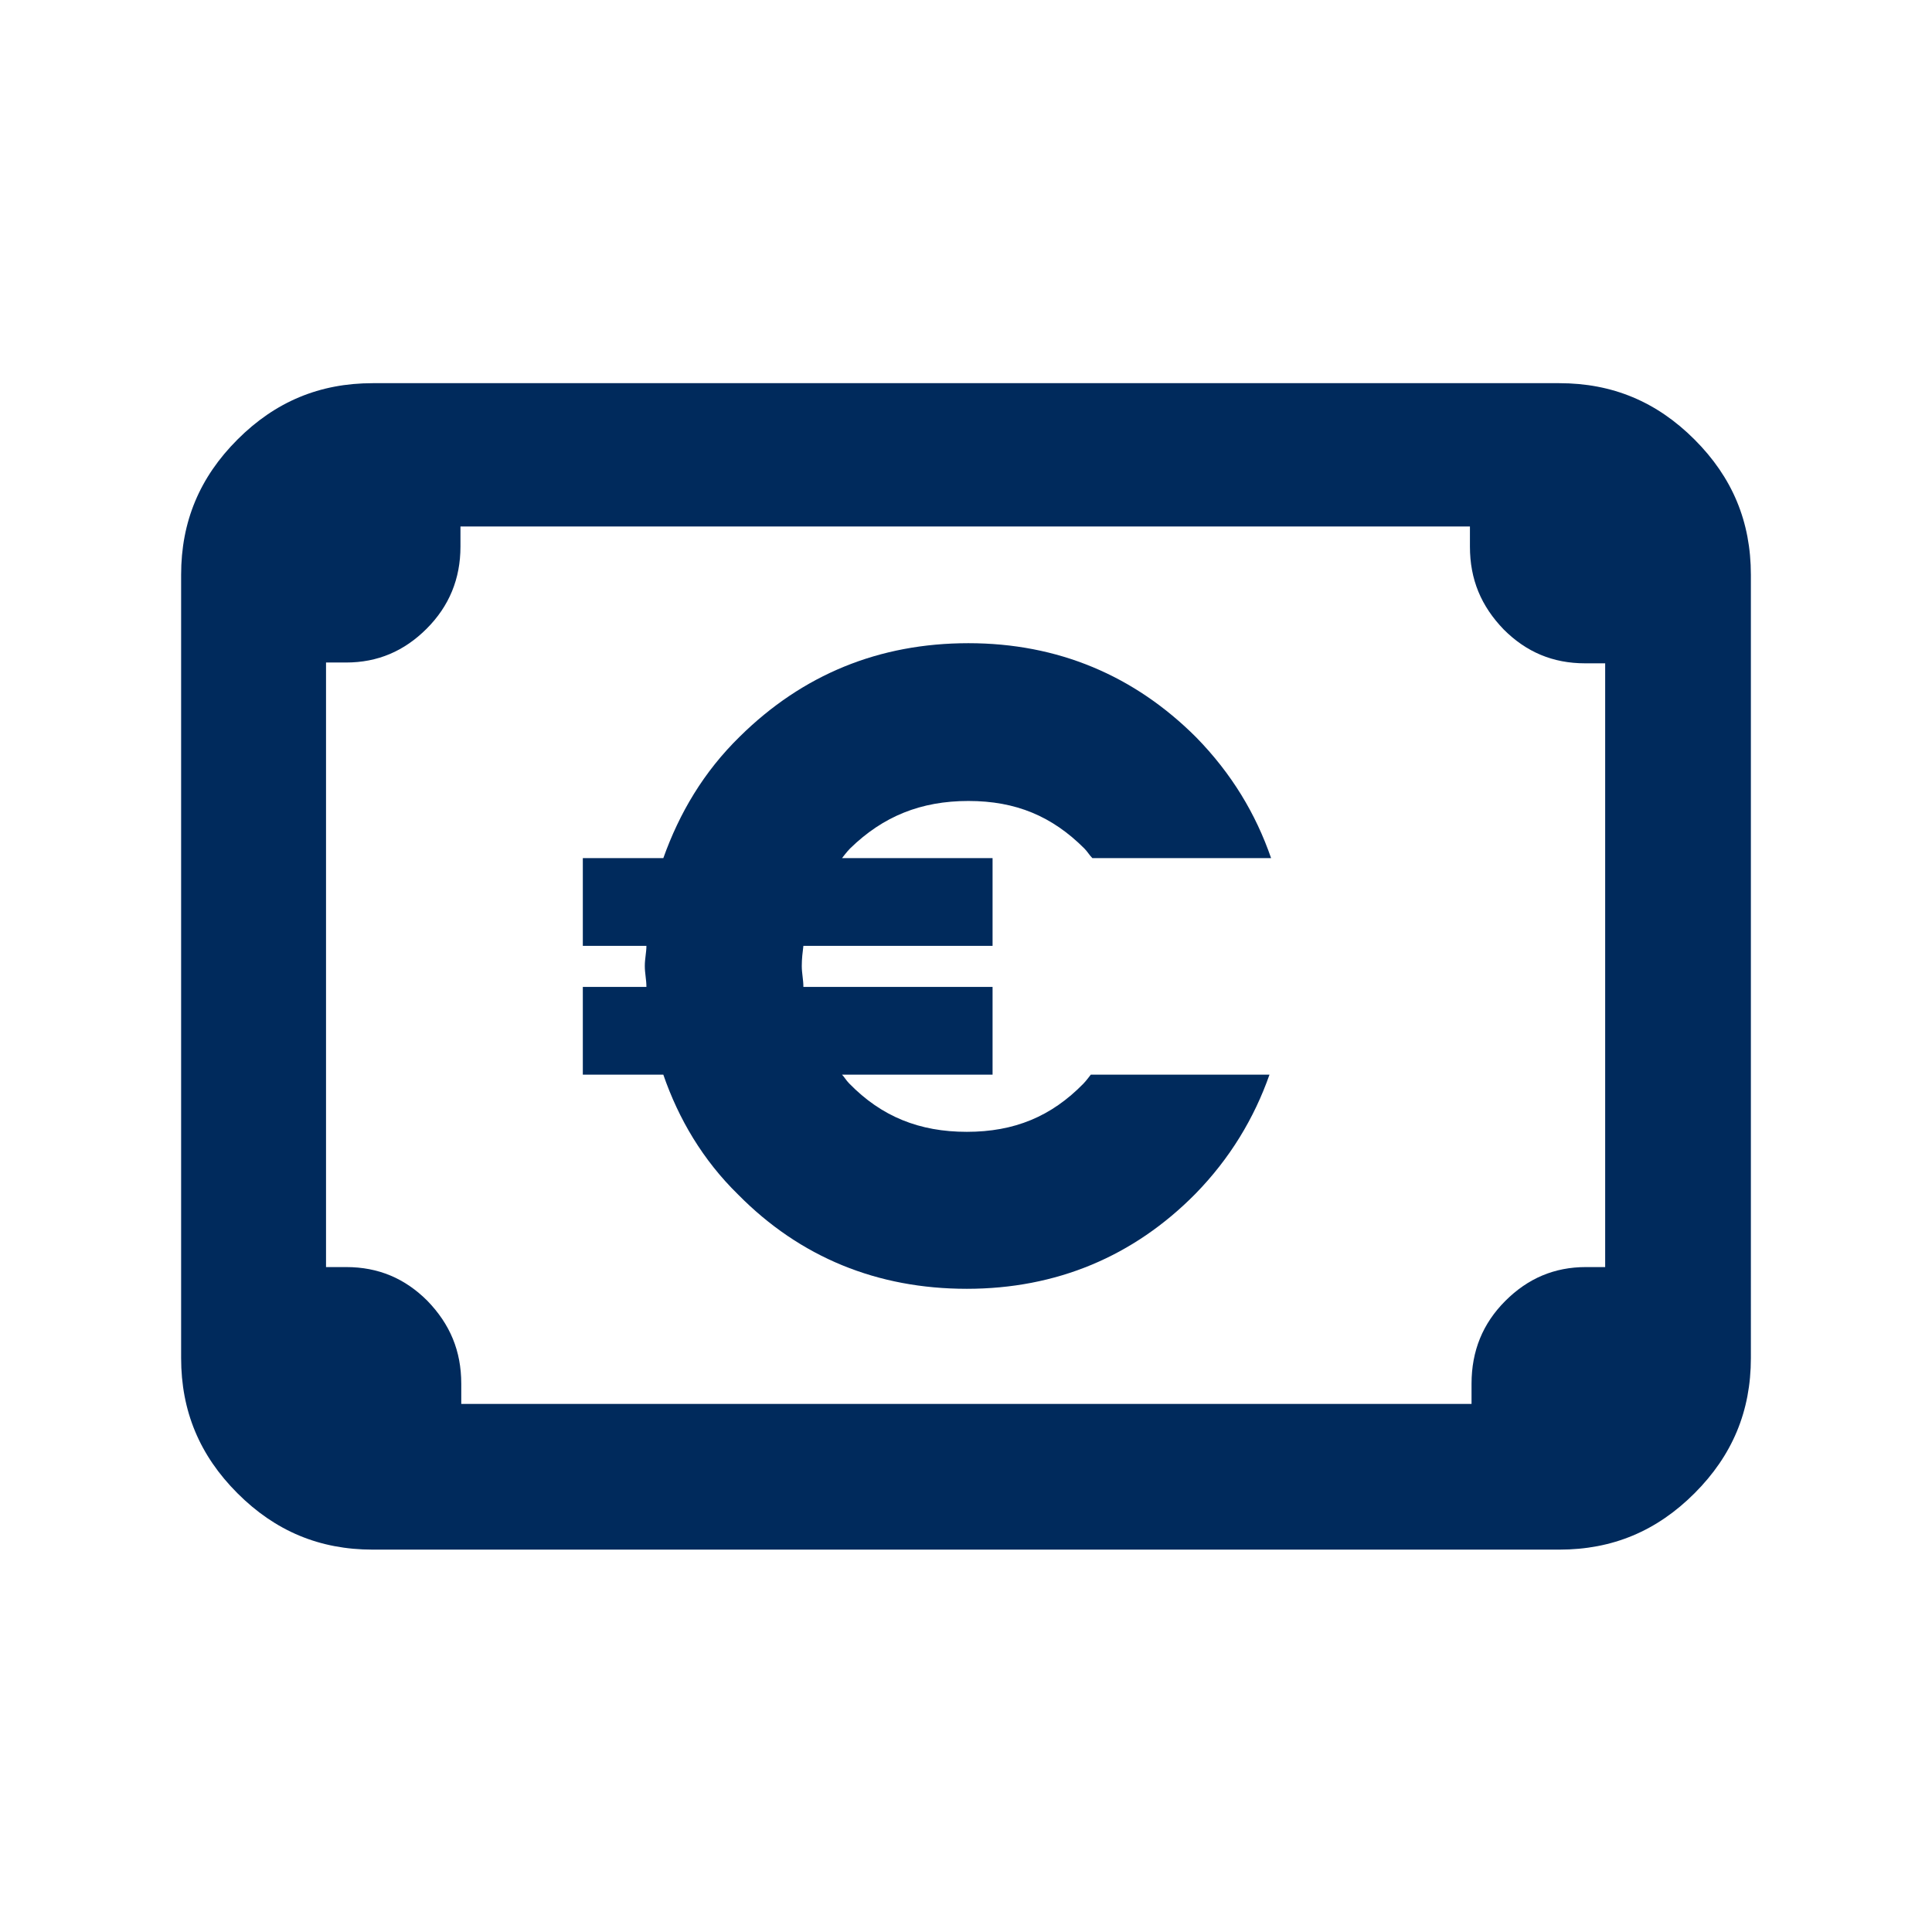
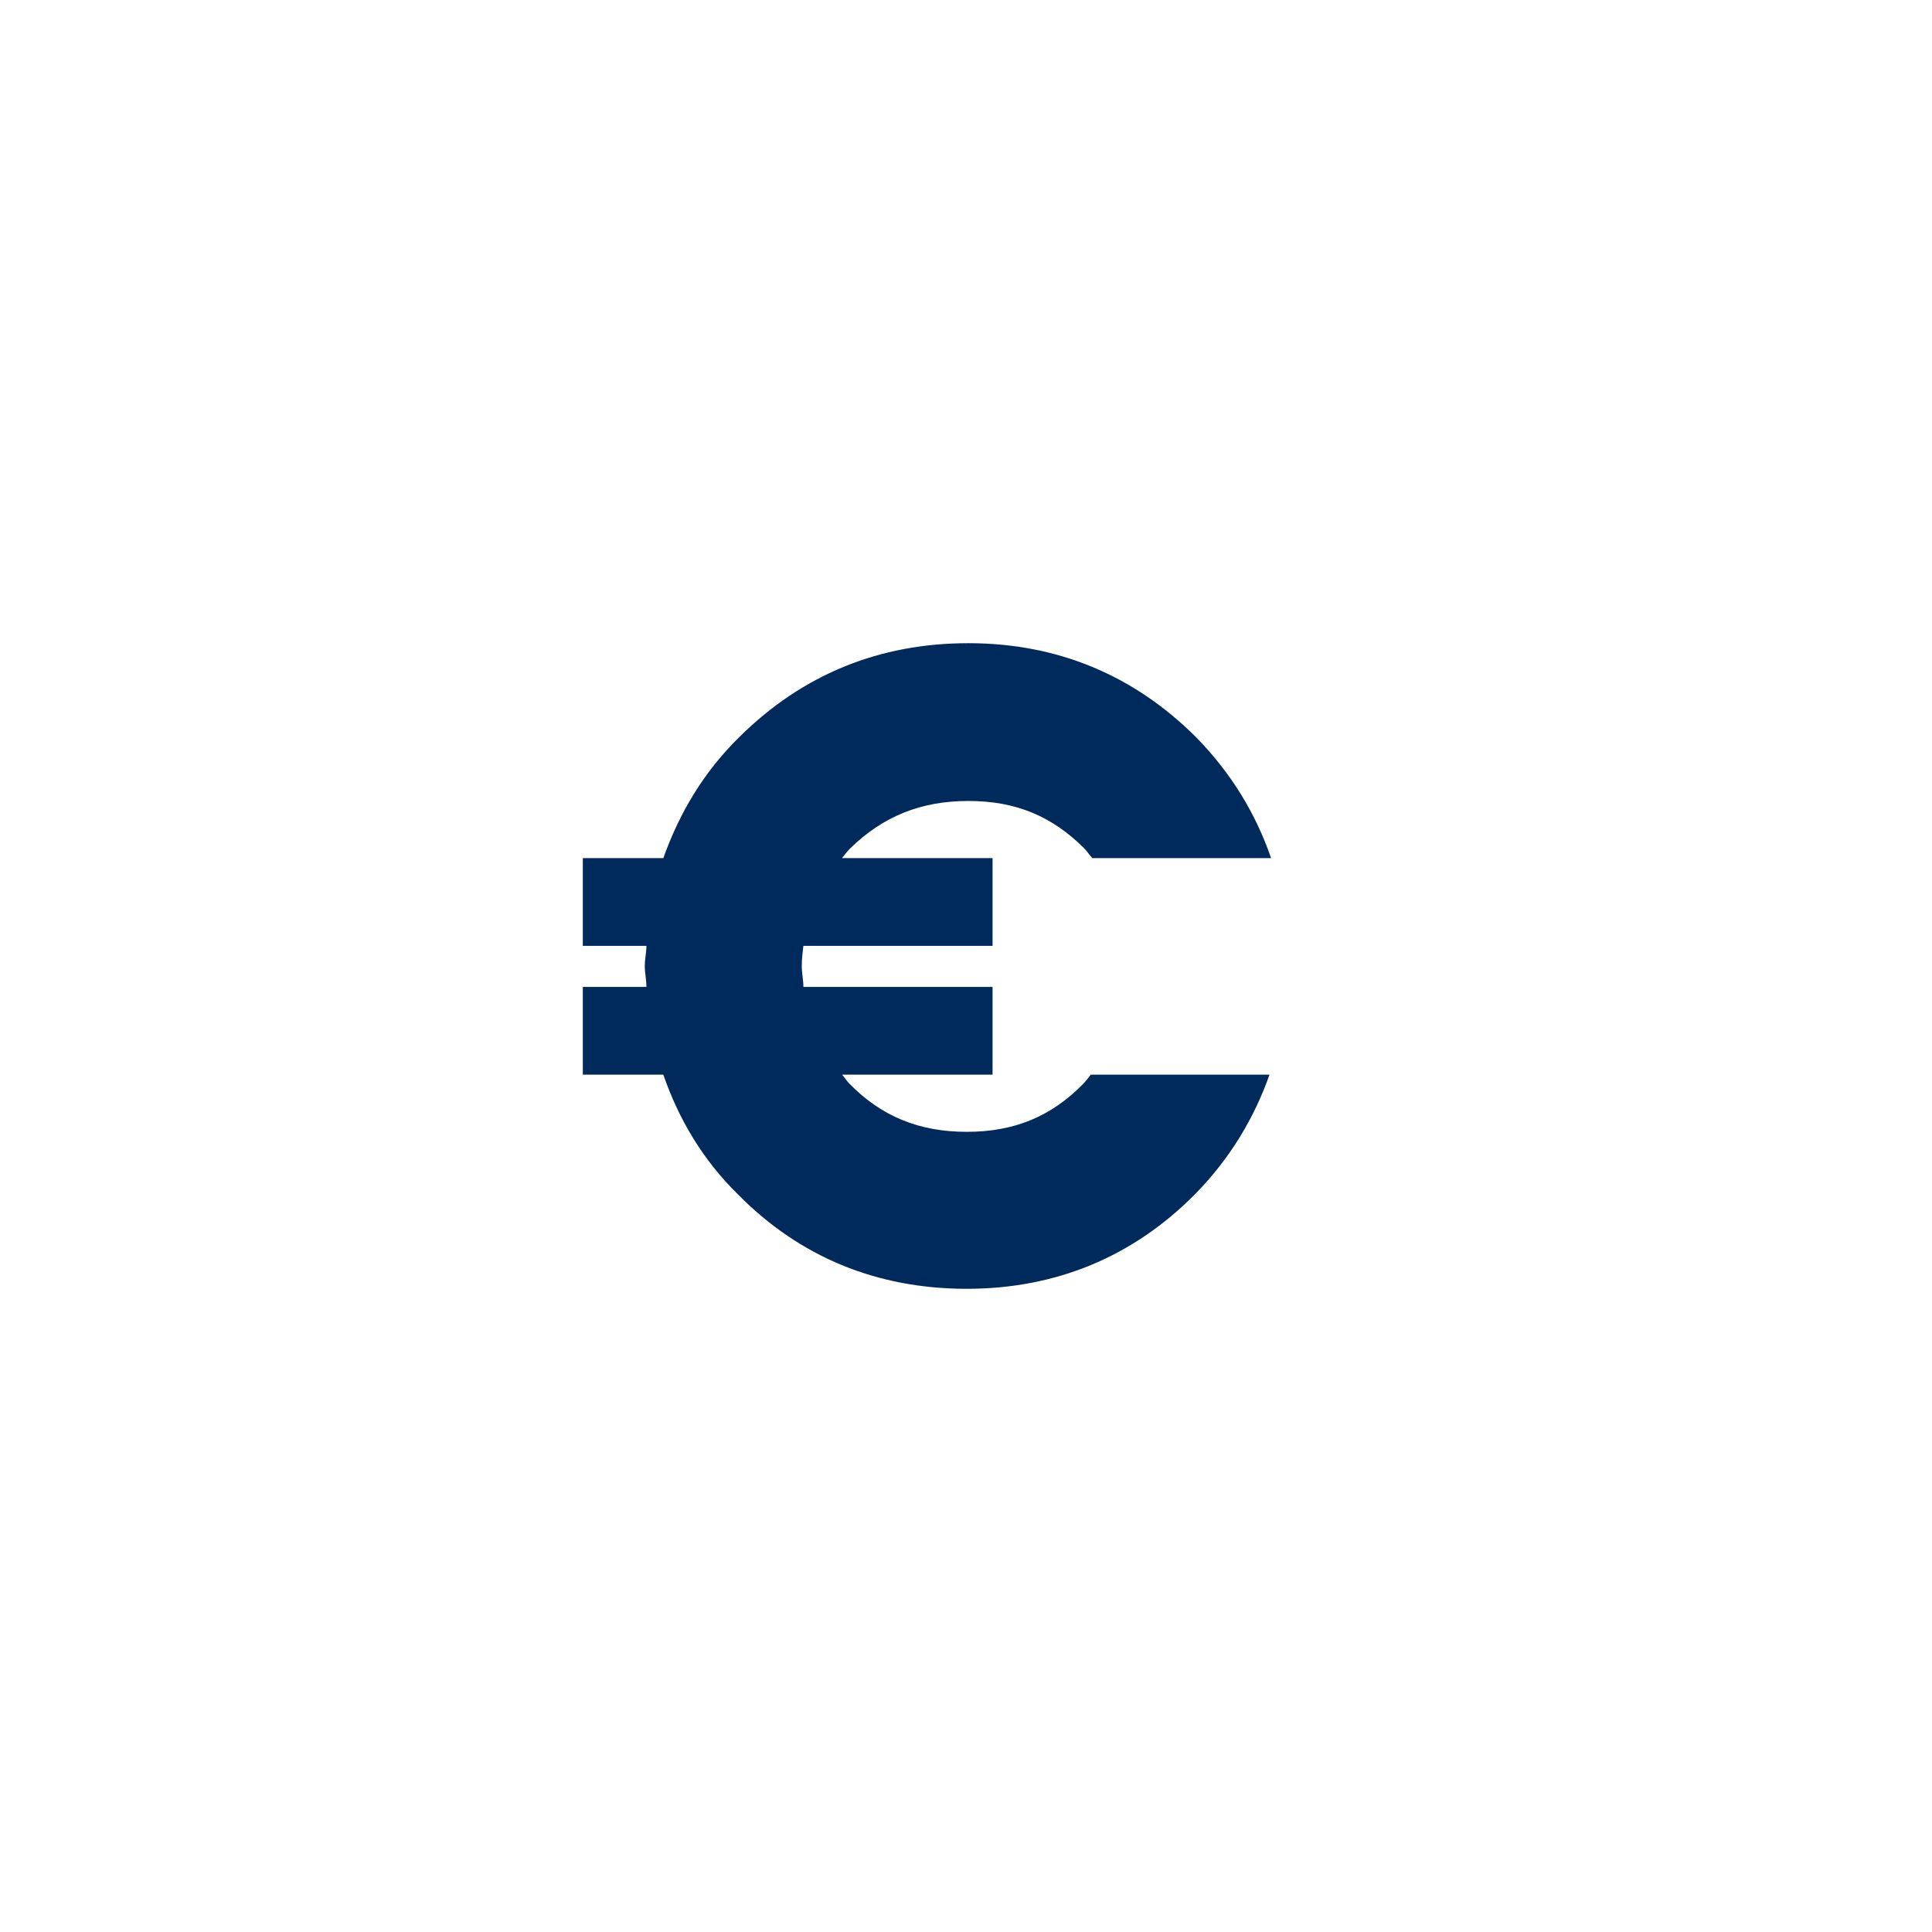
<svg xmlns="http://www.w3.org/2000/svg" id="Laag_1" data-name="Laag 1" viewBox="0 0 24 24">
  <defs>
    <style>
      .cls-1 {
        fill: #002a5c;
      }
    </style>
  </defs>
-   <path class="cls-1" d="M19.37,4.76H4.63c-.66,0-1.21.23-1.68.7-.47.47-.7,1.02-.7,1.68v9.73c0,.66.23,1.21.7,1.68.47.47,1.02.7,1.68.7h14.74c.66,0,1.21-.23,1.68-.7.47-.47.7-1.02.7-1.68V7.14c0-.66-.23-1.21-.7-1.68-.47-.47-1.02-.7-1.68-.7ZM19.95,15.74h-.25c-.39,0-.72.14-1,.42-.28.28-.42.62-.42,1.03v.25H5.73v-.25c0-.41-.14-.74-.42-1.03-.28-.28-.61-.42-1.01-.42h-.25v-7.51h.25c.39,0,.72-.14,1-.42.28-.28.42-.62.42-1.02v-.25h12.54v.25c0,.41.14.74.42,1.03.28.28.61.42,1.01.42h.25v7.51Z" />
  <path class="cls-1" d="M13.46,13.46c-.4.41-.86.6-1.45.6s-1.06-.19-1.46-.6c-.04-.04-.06-.08-.09-.11h1.87v-1.09h-2.35c0-.09-.02-.17-.02-.26,0-.09.01-.17.02-.25h2.35v-1.09h-1.87s.06-.08.1-.12c.41-.4.88-.59,1.47-.59s1.04.19,1.44.59c.04.04.06.08.1.12h2.22c-.19-.55-.49-1.05-.93-1.5-.77-.77-1.72-1.17-2.83-1.17s-2.06.39-2.84,1.16c-.45.44-.75.95-.95,1.51h-1v1.09h.79c0,.08-.02.16-.02.25,0,.09.02.17.02.26h-.79v1.09h1c.19.55.49,1.06.93,1.49.77.78,1.73,1.17,2.84,1.17s2.07-.4,2.84-1.18c.43-.44.73-.94.92-1.48h-2.22s-.06.08-.09.11Z" />
</svg>